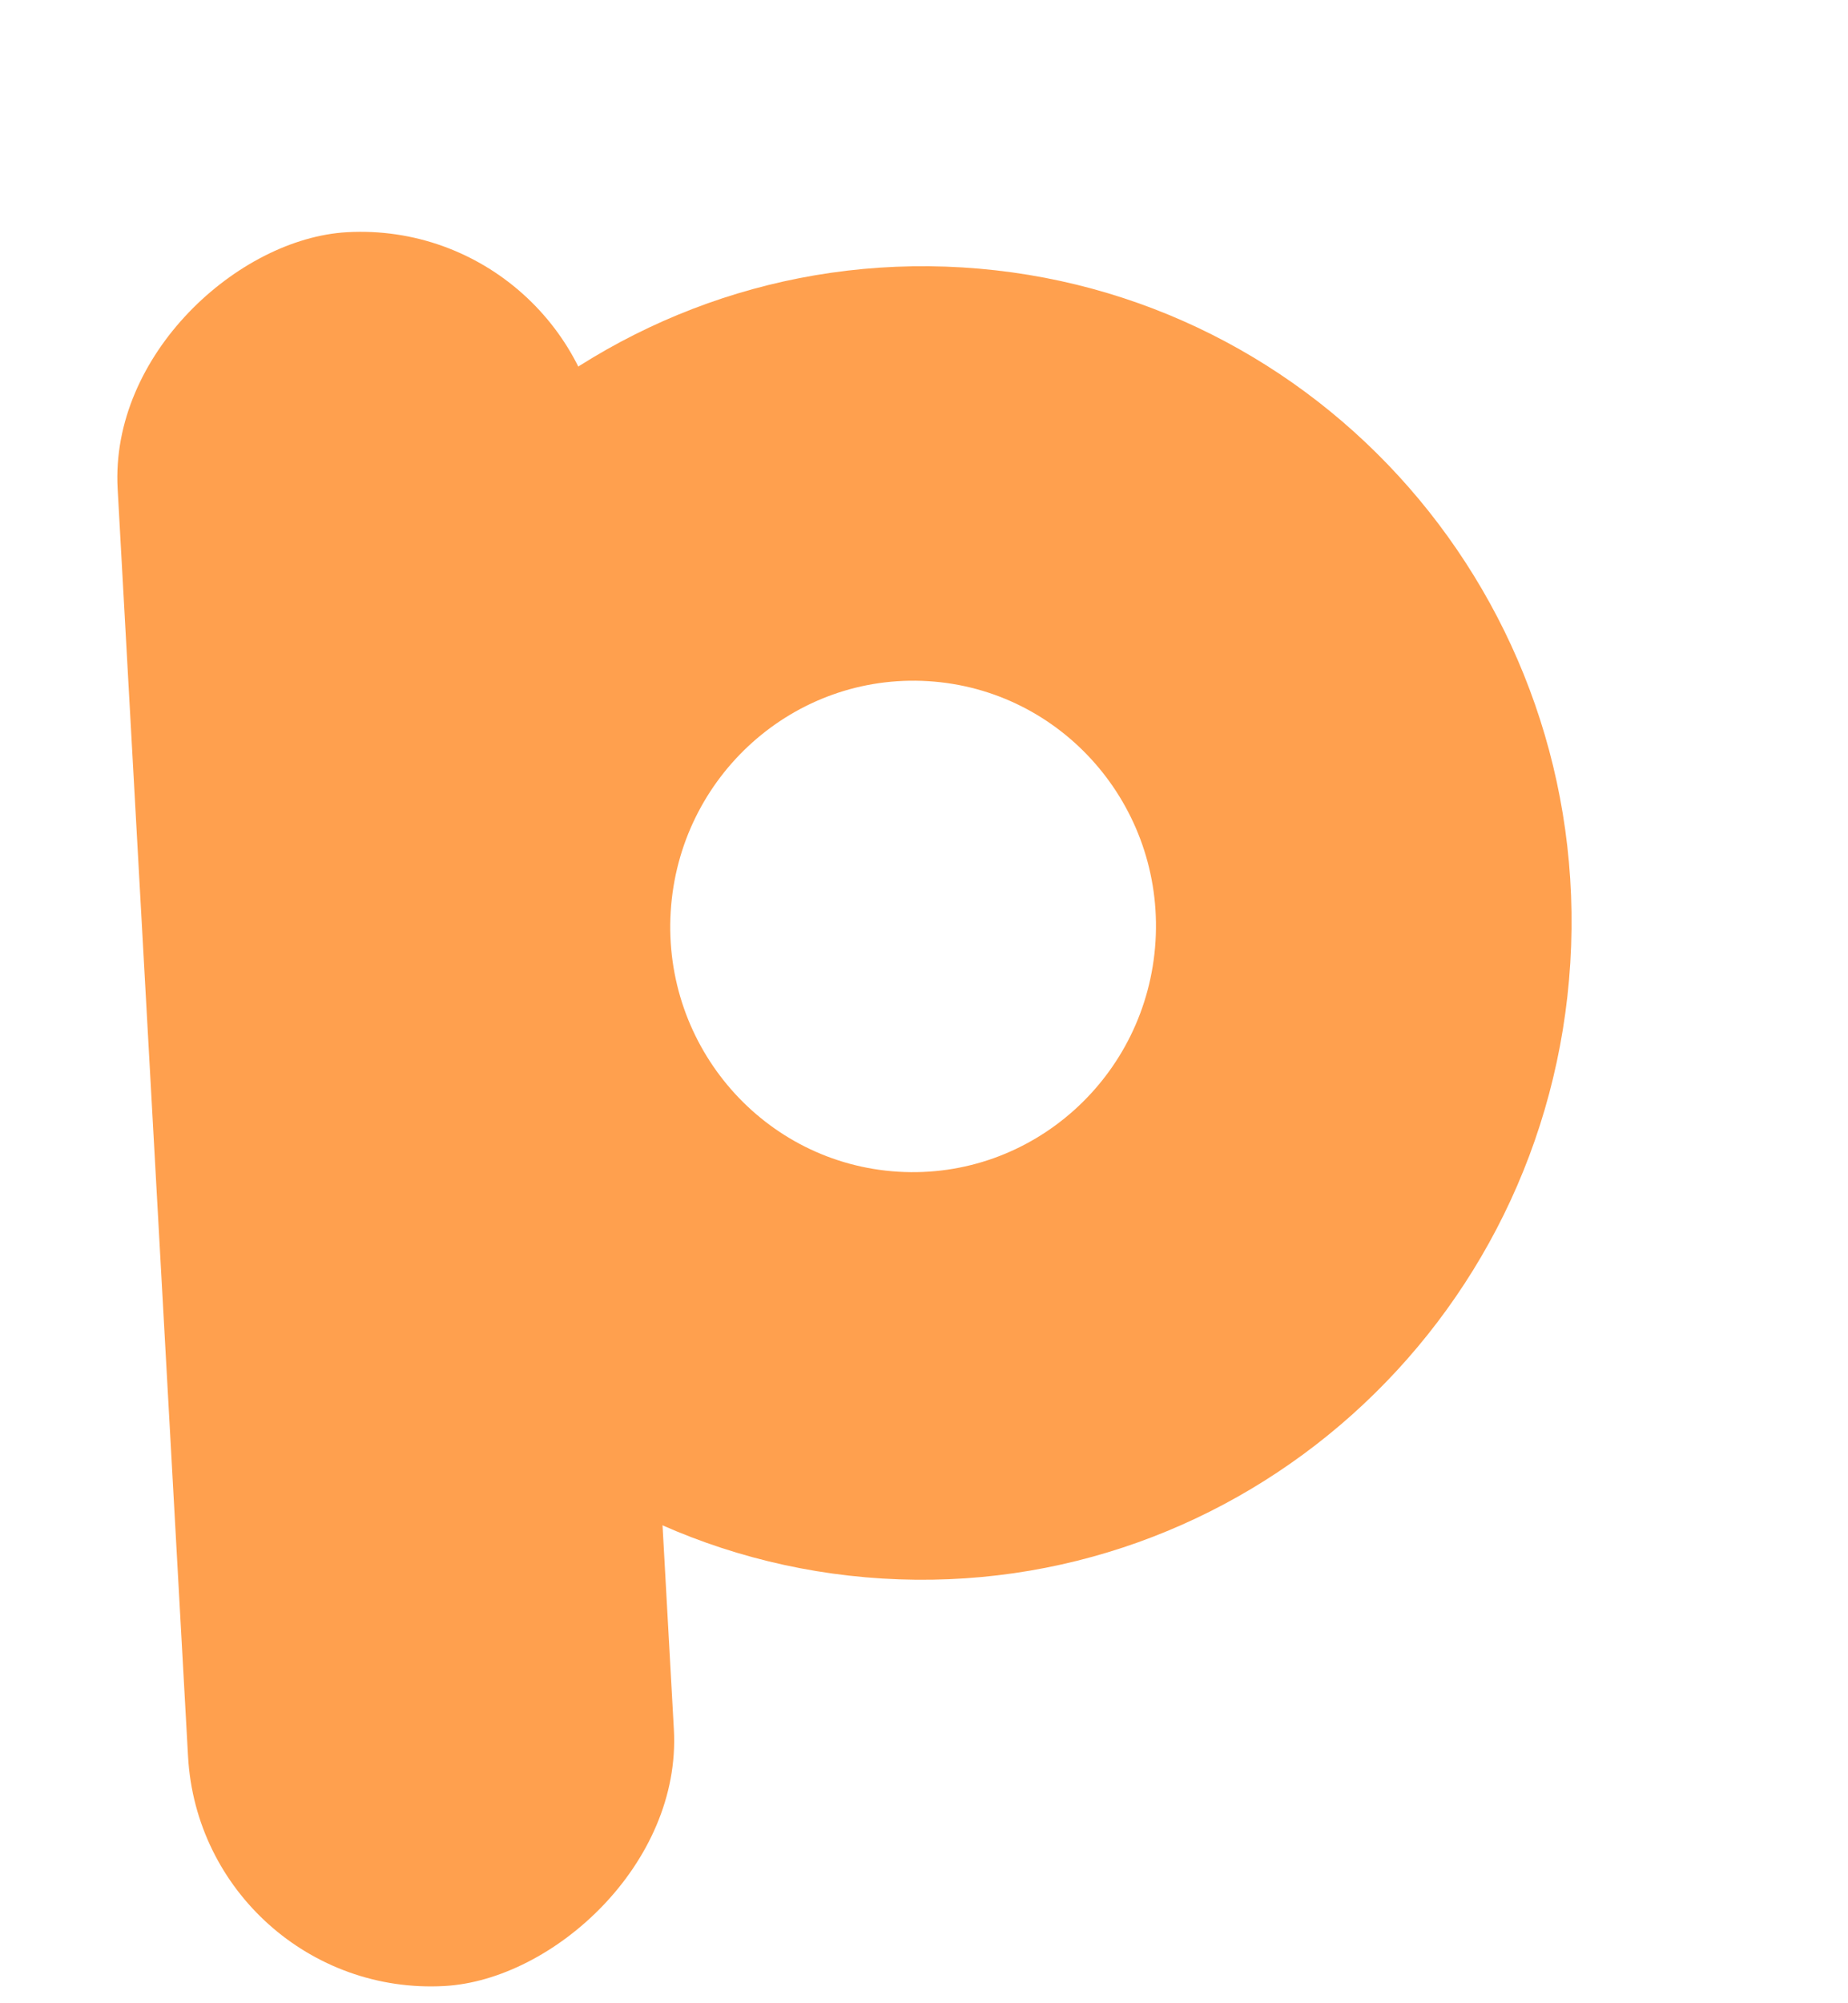
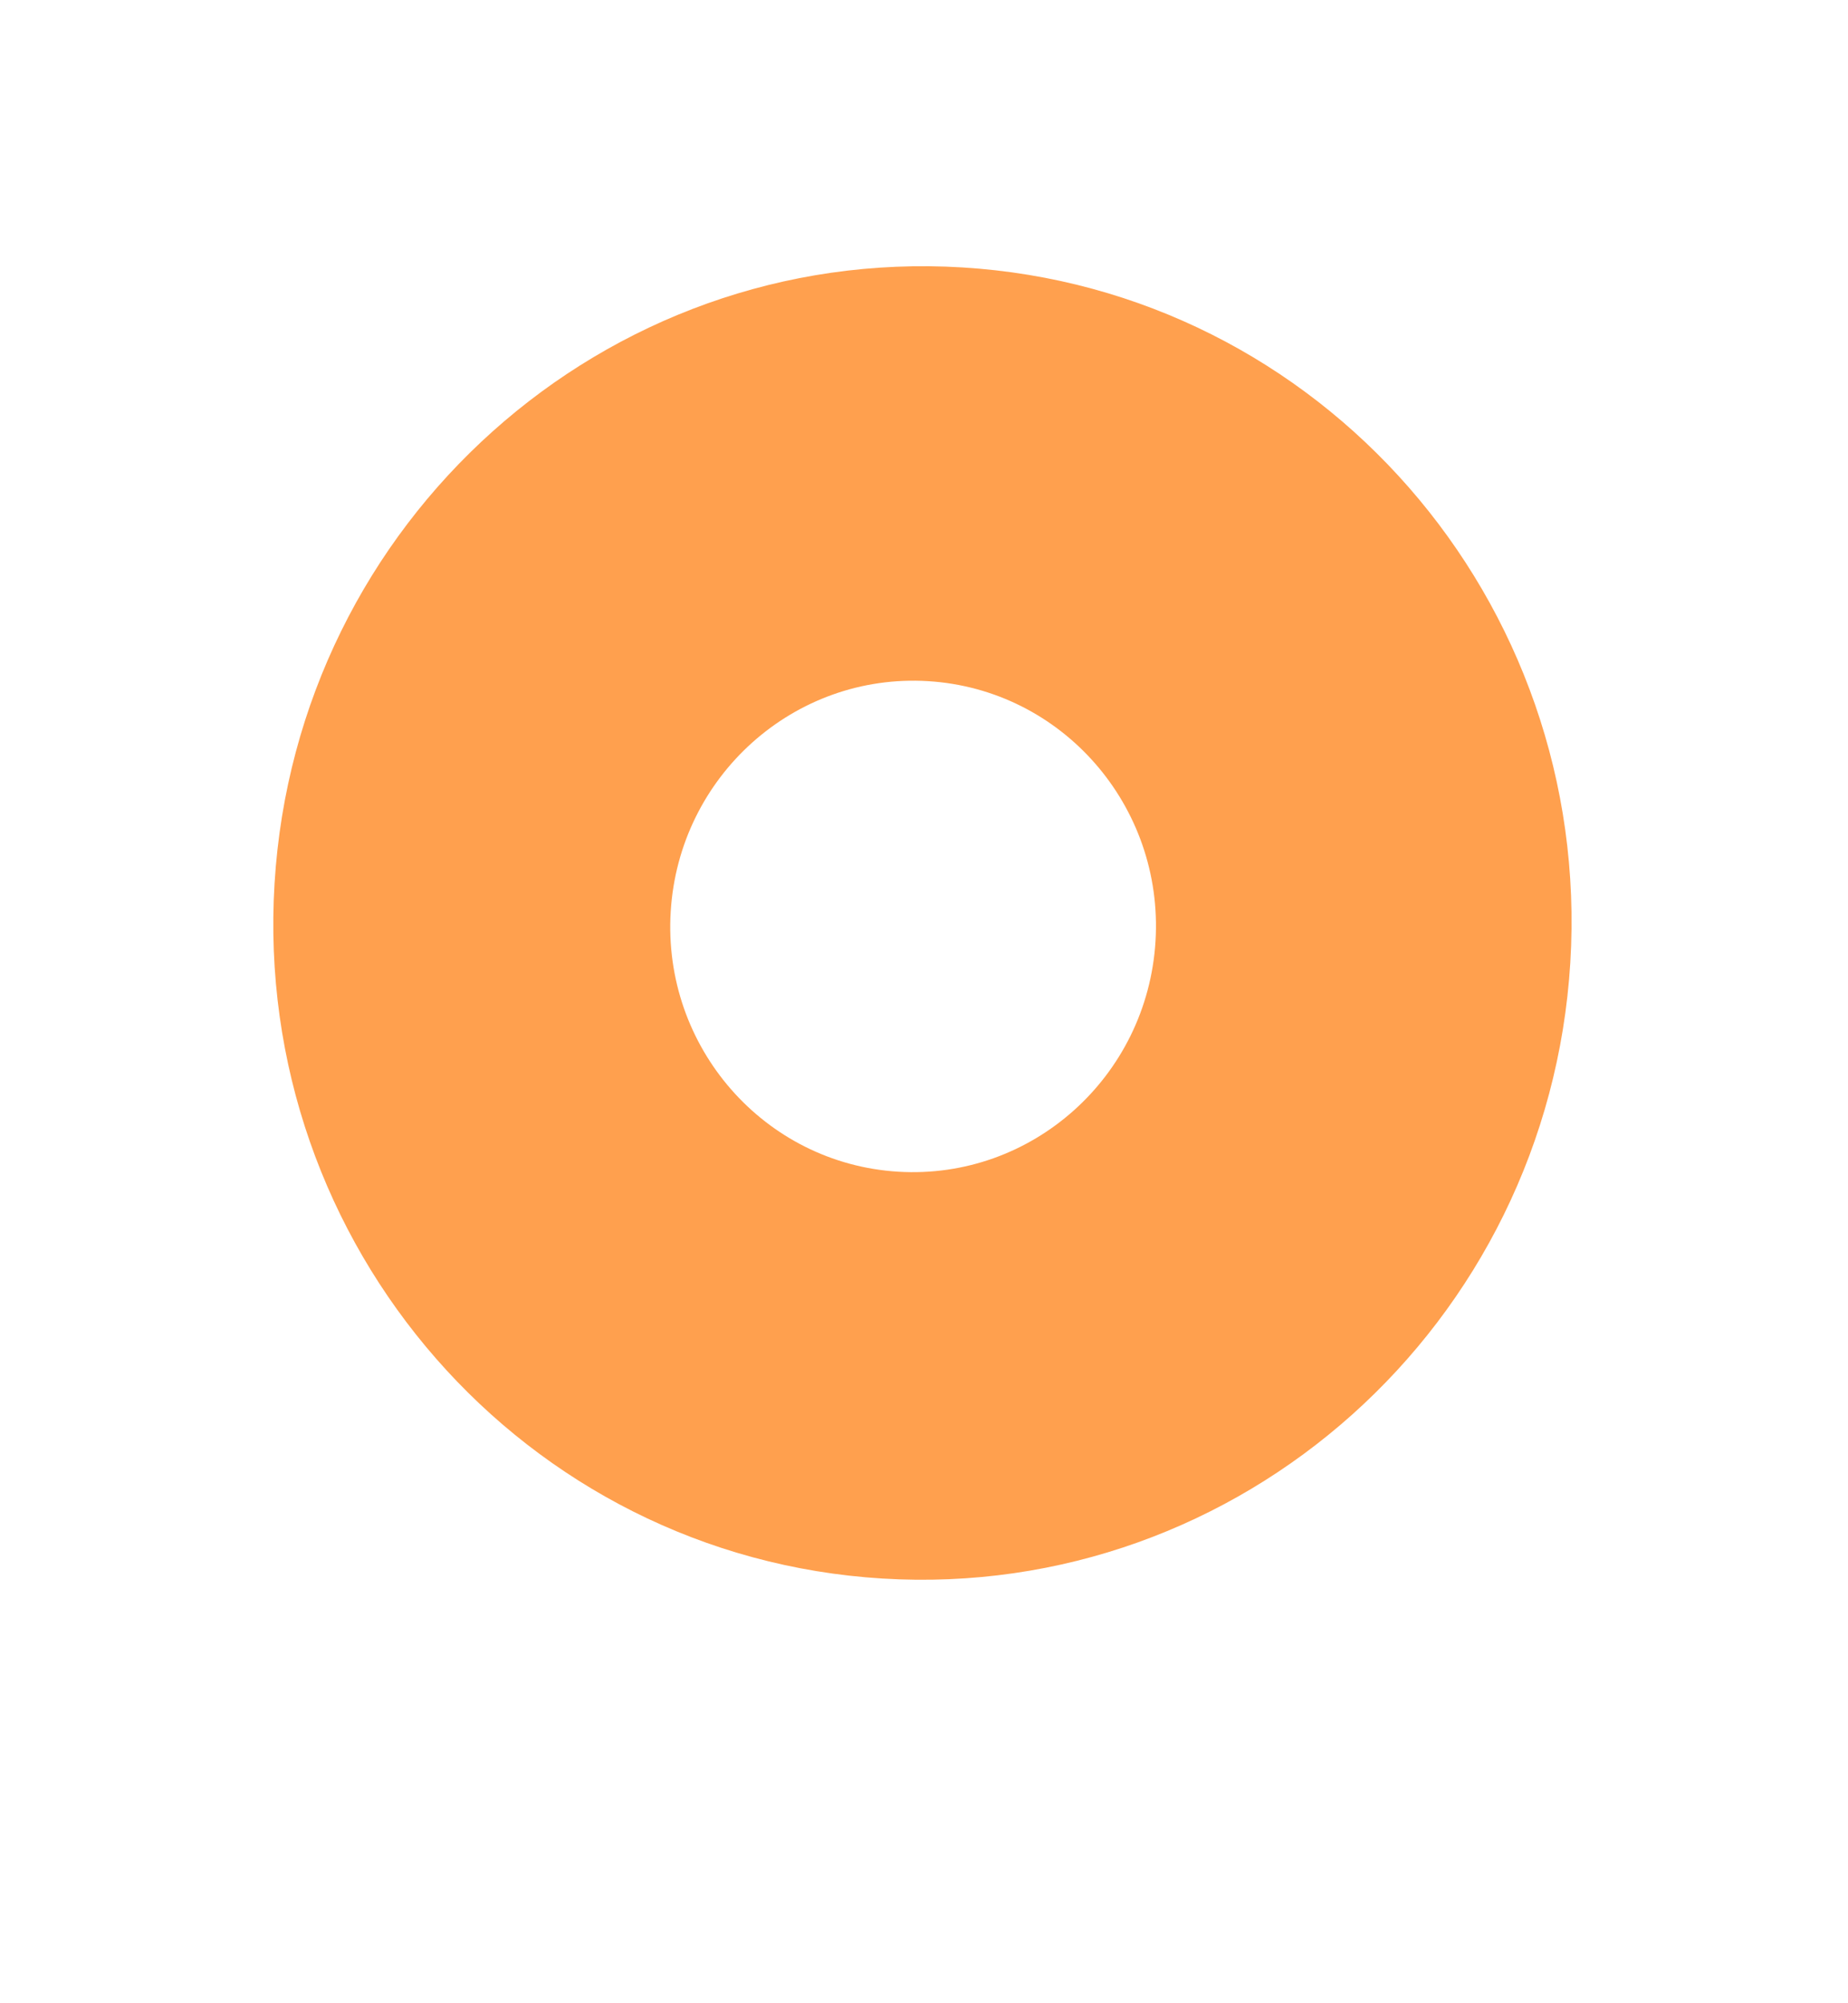
<svg xmlns="http://www.w3.org/2000/svg" width="384" height="416" viewBox="0 0 384 416" fill="none">
-   <rect x="41.88" y="415.228" width="364.764" height="101.105" rx="50.553" transform="rotate(-93.181 41.88 415.228)" fill="#FFA04E" />
  <path fill-rule="evenodd" clip-rule="evenodd" d="M183.342 327.804C257.693 332.355 321.696 275.094 326.297 199.91C330.899 124.725 274.356 60.087 200.006 55.536C125.656 50.986 61.653 108.246 57.051 183.431C52.45 258.616 108.992 323.254 183.342 327.804ZM186.62 243.319C214.438 245.022 238.384 223.598 240.106 195.468C241.827 167.338 220.672 143.154 192.854 141.451C165.037 139.749 141.09 161.173 139.368 189.303C137.647 217.433 158.802 241.617 186.62 243.319Z" fill="#FFA04E" />
</svg>